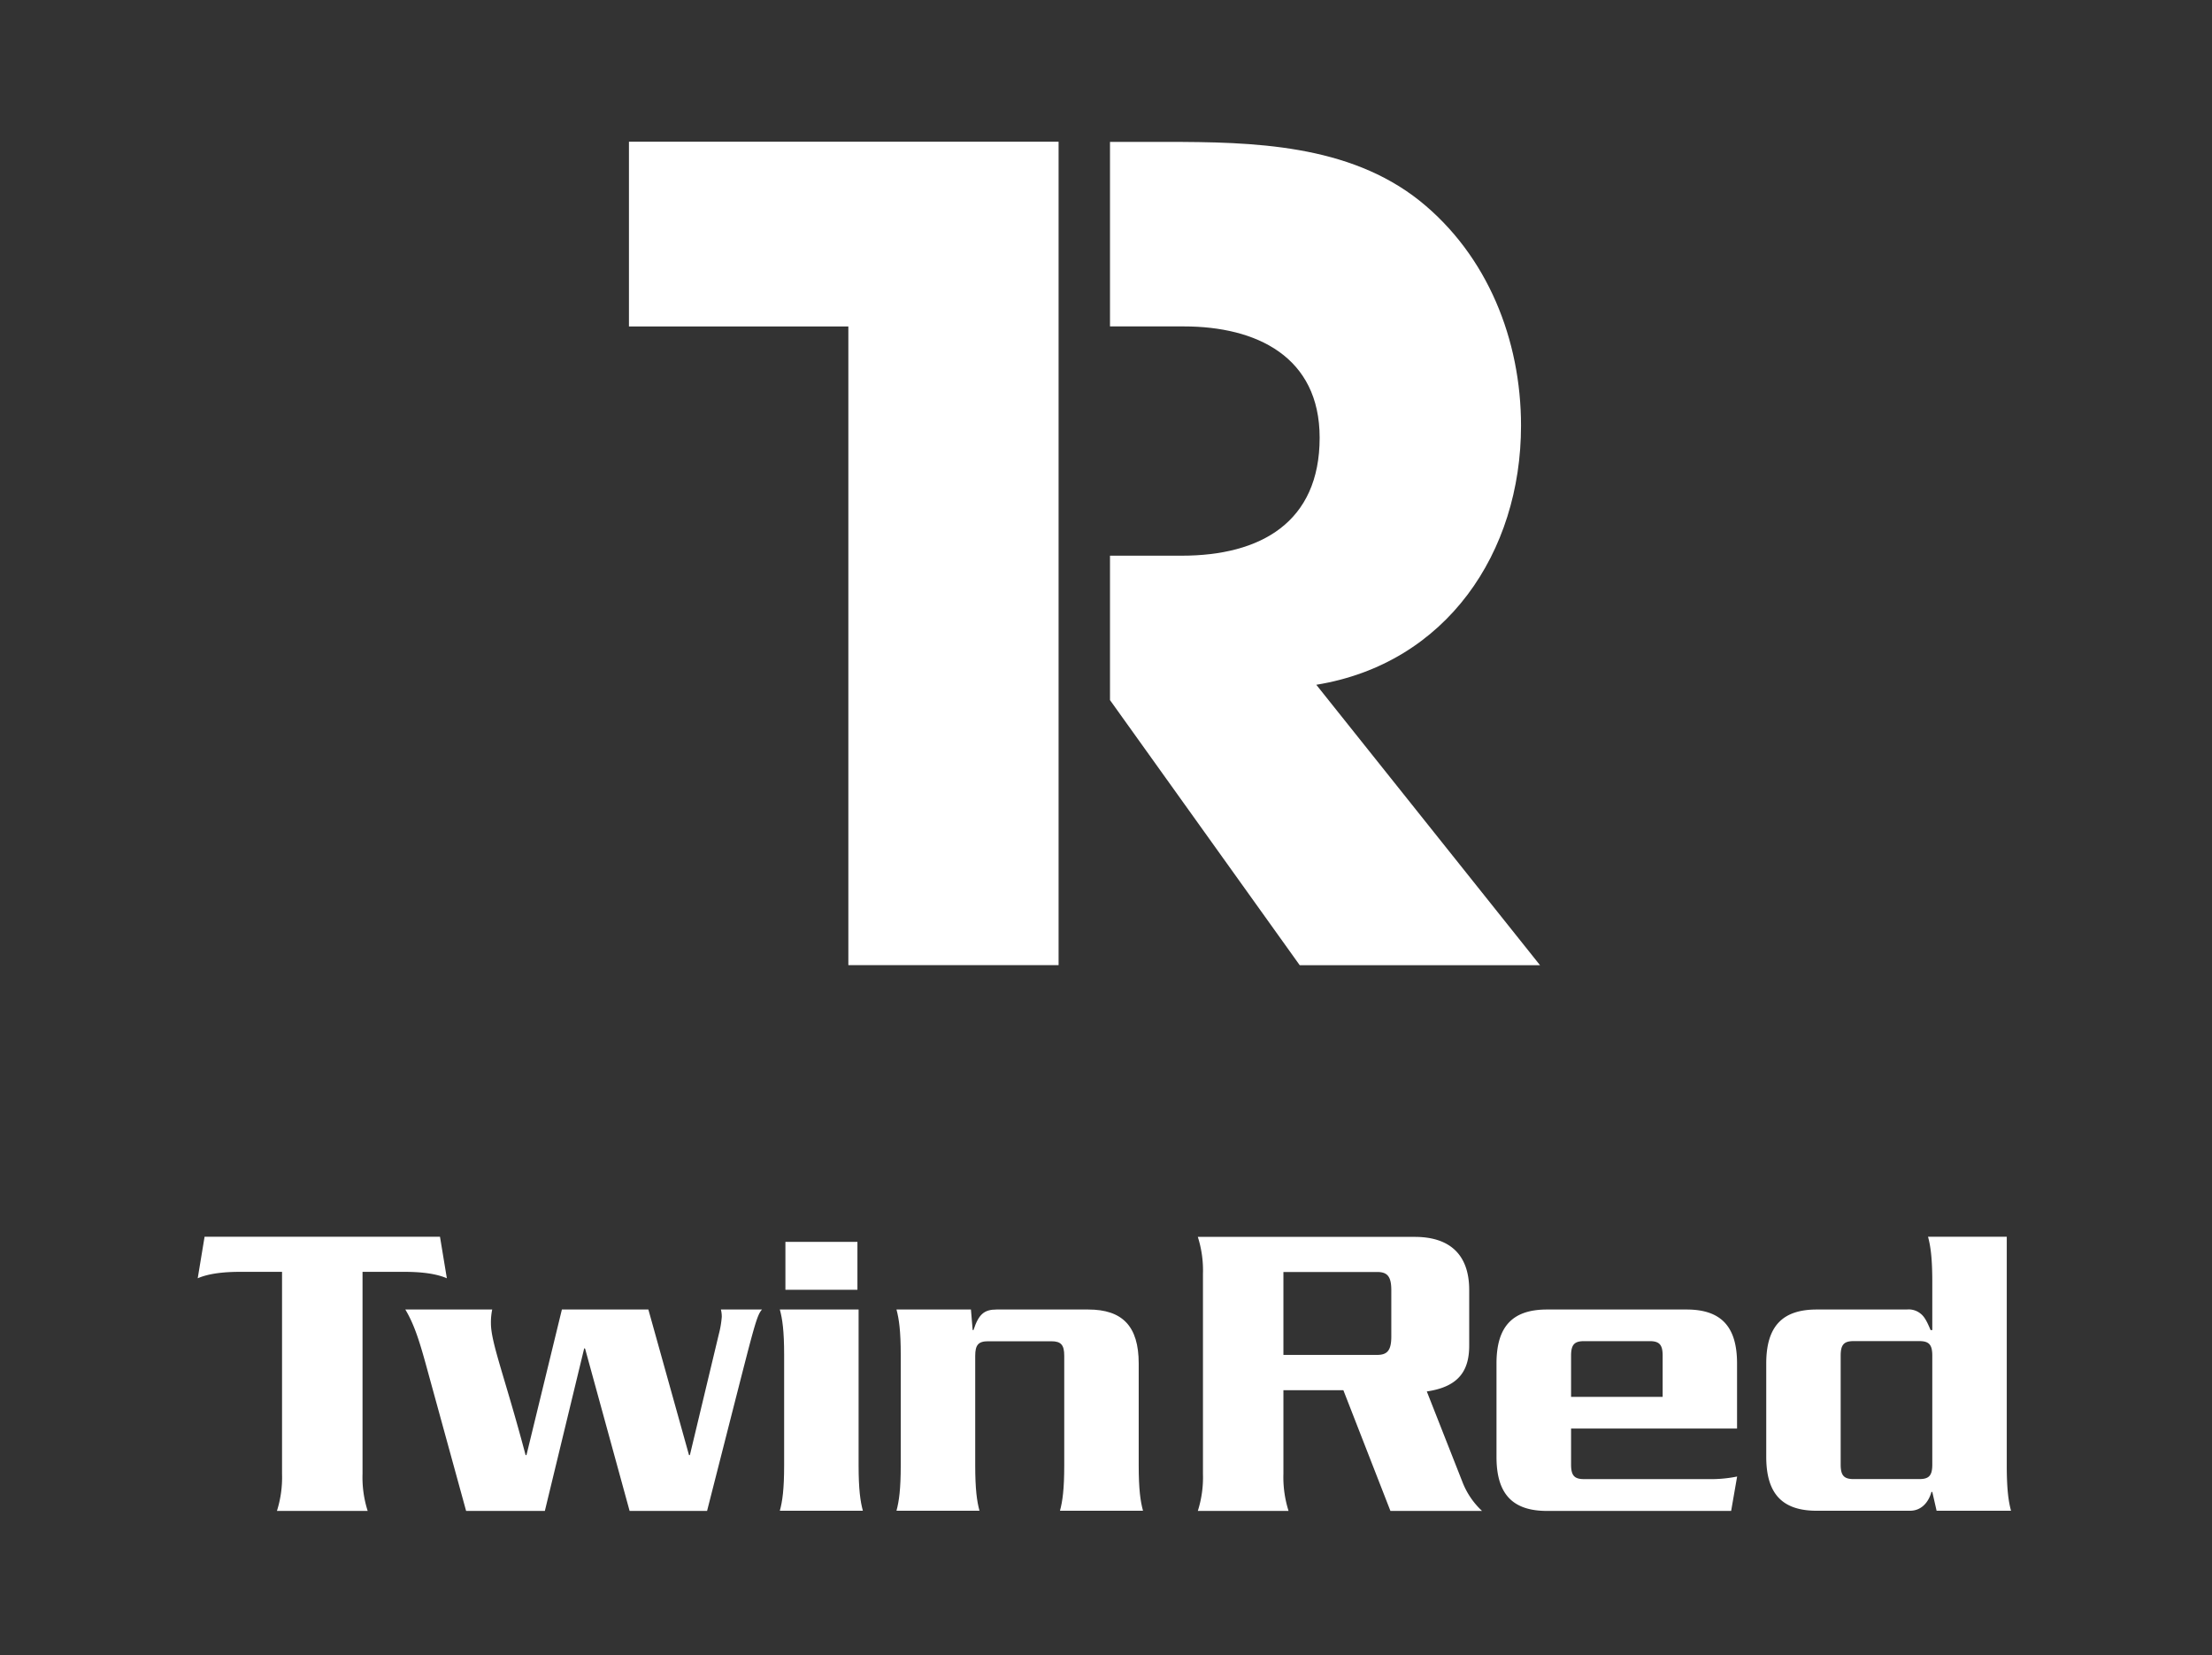
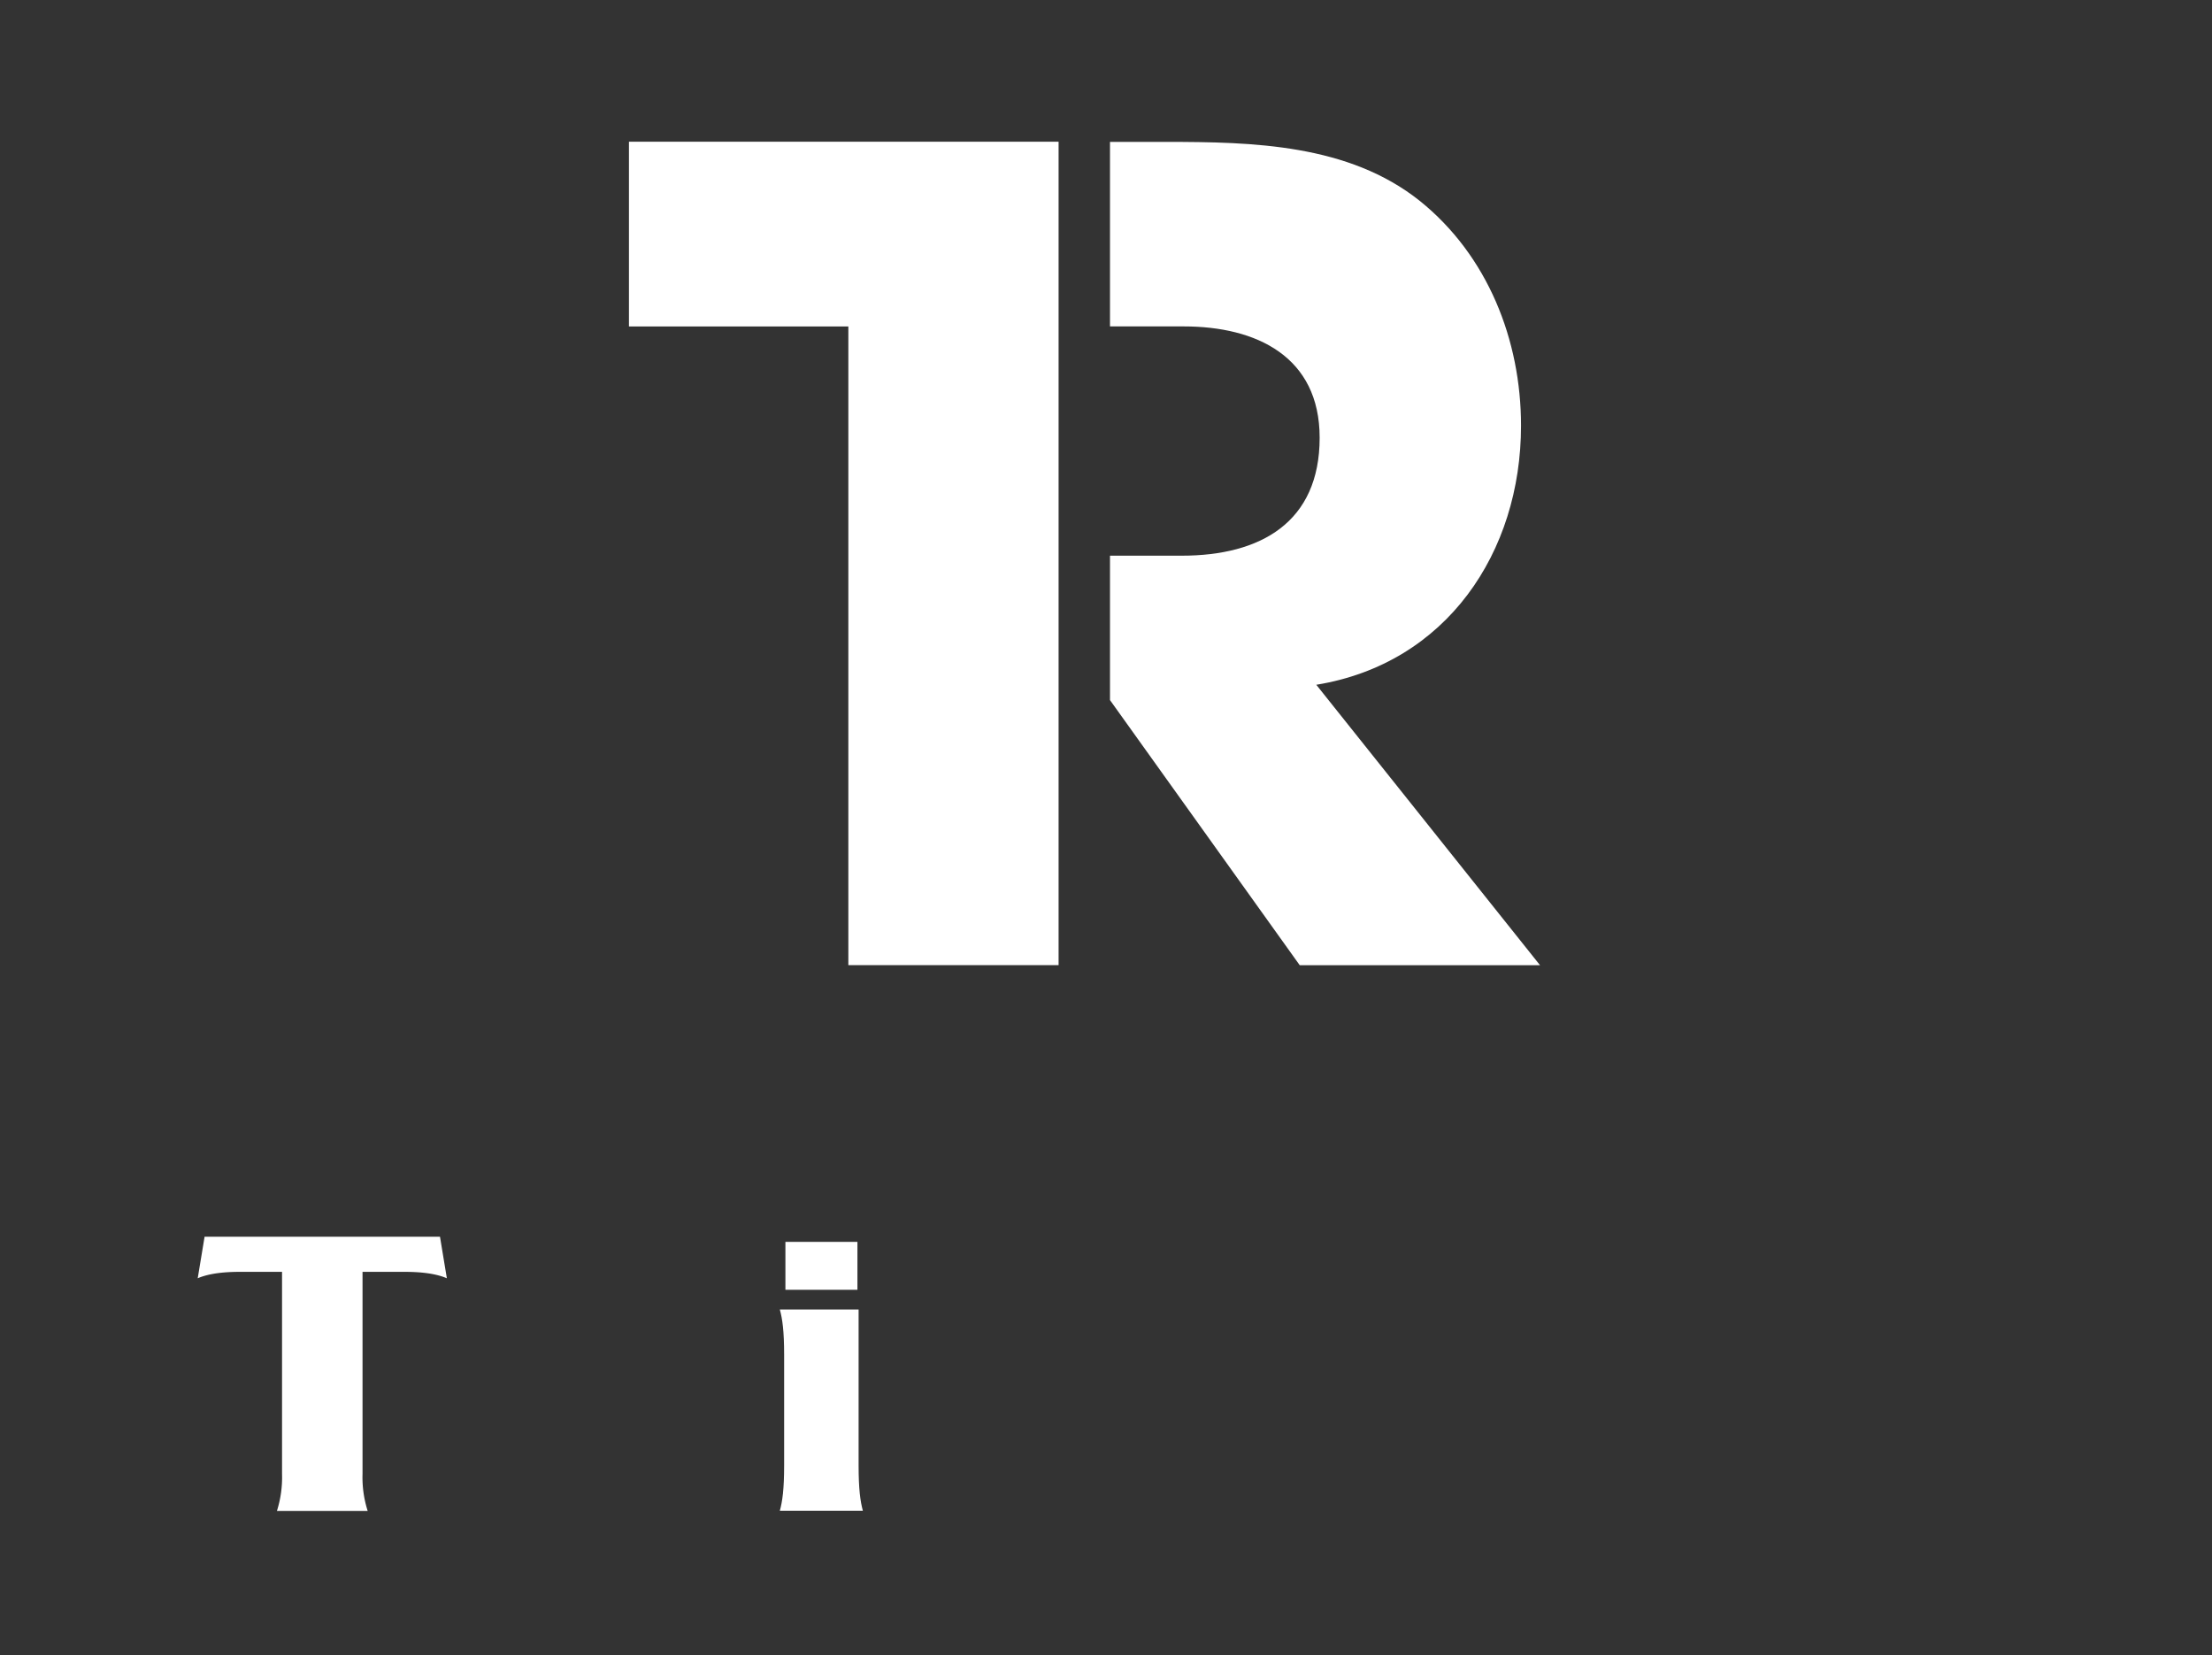
<svg xmlns="http://www.w3.org/2000/svg" id="Ebene_1" data-name="Ebene 1" viewBox="0 0 606.25 453.53">
  <rect x="0" y="0" width="606.25" height="453.53" fill="#333333" stroke="none" />
  <defs>
    <style>.cls-1 {
                fill: #fff;
            }</style>
  </defs>
  <title>Twinred-Logo-RGB-white</title>
  <path class="cls-1" d="M360.76,187.63c35.68-5.8,56.11-36.29,56.11-71,0-23.48-9.15-46.65-27.75-61.59-19.51-15.55-45.74-16.16-69.52-16.16H304.22V89.44h20.26c19.82,0,37.2,8.24,37.2,30.5,0,23.17-16.16,32.32-37.81,32.32H304.22v39.57l52,72.64h65.86Z" />
  <path class="cls-1" d="M290.13,89.45v175H232.51v-175H172.38V38.83H290.13V89.45Z" />
  <path class="cls-1" d="M120.59,338.87l1.88,11.38c-3.52-1.53-8.33-1.76-11.62-1.76H99.36v55.37A30.24,30.24,0,0,0,100.77,414H75.9a30.48,30.48,0,0,0,1.4-10.09V348.49H65.81c-3.29,0-8.1.23-11.62,1.76l1.88-11.38Z" />
-   <path class="cls-1" d="M116.84,374.3c-2.12-7.75-3.52-11.73-5.75-15.49H134.9a17.29,17.29,0,0,0-.35,3.76c0,5.39,3.87,14.89,9.5,36.13h.24L154,358.81h23.7l11.14,39.89h.24L197,365.62a26.67,26.67,0,0,0,.82-4.81,8.24,8.24,0,0,0-.24-2h11.27c-1.41,1.53-2.11,4.46-7.51,25.57L193.79,414H172.56l-12.2-44.46-.24-.12L149.33,414H127.75Z" />
  <path class="cls-1" d="M235.32,358.81v42.7c0,6.57.47,9.86,1.17,12.44H213.73c.71-2.58,1.18-5.87,1.18-12.44V371.25c0-6.57-.47-9.86-1.18-12.44ZM235,340.28v13.13H215.26V340.28Z" />
-   <path class="cls-1" d="M266.11,358.81l.47,5.63h.23c1.41-4.34,2.93-5.63,6.34-5.63h25.1c9.39,0,13.84,4.58,13.84,14.78v27.92c0,6.57.47,9.86,1.18,12.44H290.51c.7-2.58,1.17-5.87,1.17-12.44v-30c0-2.93-.82-4-3.52-4H270.8c-2.7,0-3.52,1.06-3.52,4v30c0,6.57.47,9.86,1.17,12.44H245.7c.7-2.58,1.17-5.87,1.17-12.44V371.25c0-6.57-.47-9.86-1.17-12.44Z" />
-   <path class="cls-1" d="M351.75,403.86A30.49,30.49,0,0,0,353.16,414H328.29a30.24,30.24,0,0,0,1.41-10.09V349a30.24,30.24,0,0,0-1.41-10.09h59.48c9.38,0,14.9,4.69,14.9,14.54v15.25c0,6.69-2.7,11.27-11.62,12.56L400.79,406a21.37,21.37,0,0,0,5.4,8H381.08l-12.9-33.08H351.75Zm0-32.61h25.7c2.81,0,3.87-1.29,3.87-5.05V353.53c0-3.75-1.06-5-3.87-5h-25.7Z" />
-   <path class="cls-1" d="M430.59,391.42v9.86c0,2.93.82,4,3.52,4h35.54a35.74,35.74,0,0,0,6.45-.71L474.46,414H424c-9.39,0-13.85-4.58-13.85-14.78V373.59c0-10.2,4.46-14.78,13.85-14.78h38.24c9.38,0,13.84,4.58,13.84,14.78v17.83Zm25.1-8.68V371.48c0-2.93-.82-4-3.52-4H434.11c-2.7,0-3.52,1.06-3.52,4v11.26Z" />
-   <path class="cls-1" d="M529.59,408.79h-.23c-.82,2.93-2.82,5.16-5.87,5.16H497.92c-9.38,0-13.84-4.58-13.84-14.78V373.59c0-10.2,4.46-14.78,13.84-14.78h24.64a5.17,5.17,0,0,1,3.87,1.17c1.05.83,1.76,2.23,2.69,4.46h.47V351.3c0-6.57-.47-9.85-1.17-12.43H550v62.64c0,6.57.47,9.86,1.17,12.44H530.77Zm-3.52-3.52c2.7,0,3.52-1.06,3.52-4v-29.8c0-2.93-.82-4-3.52-4H508c-2.7,0-3.52,1.06-3.52,4v29.8c0,2.93.82,4,3.52,4Z" />
</svg>